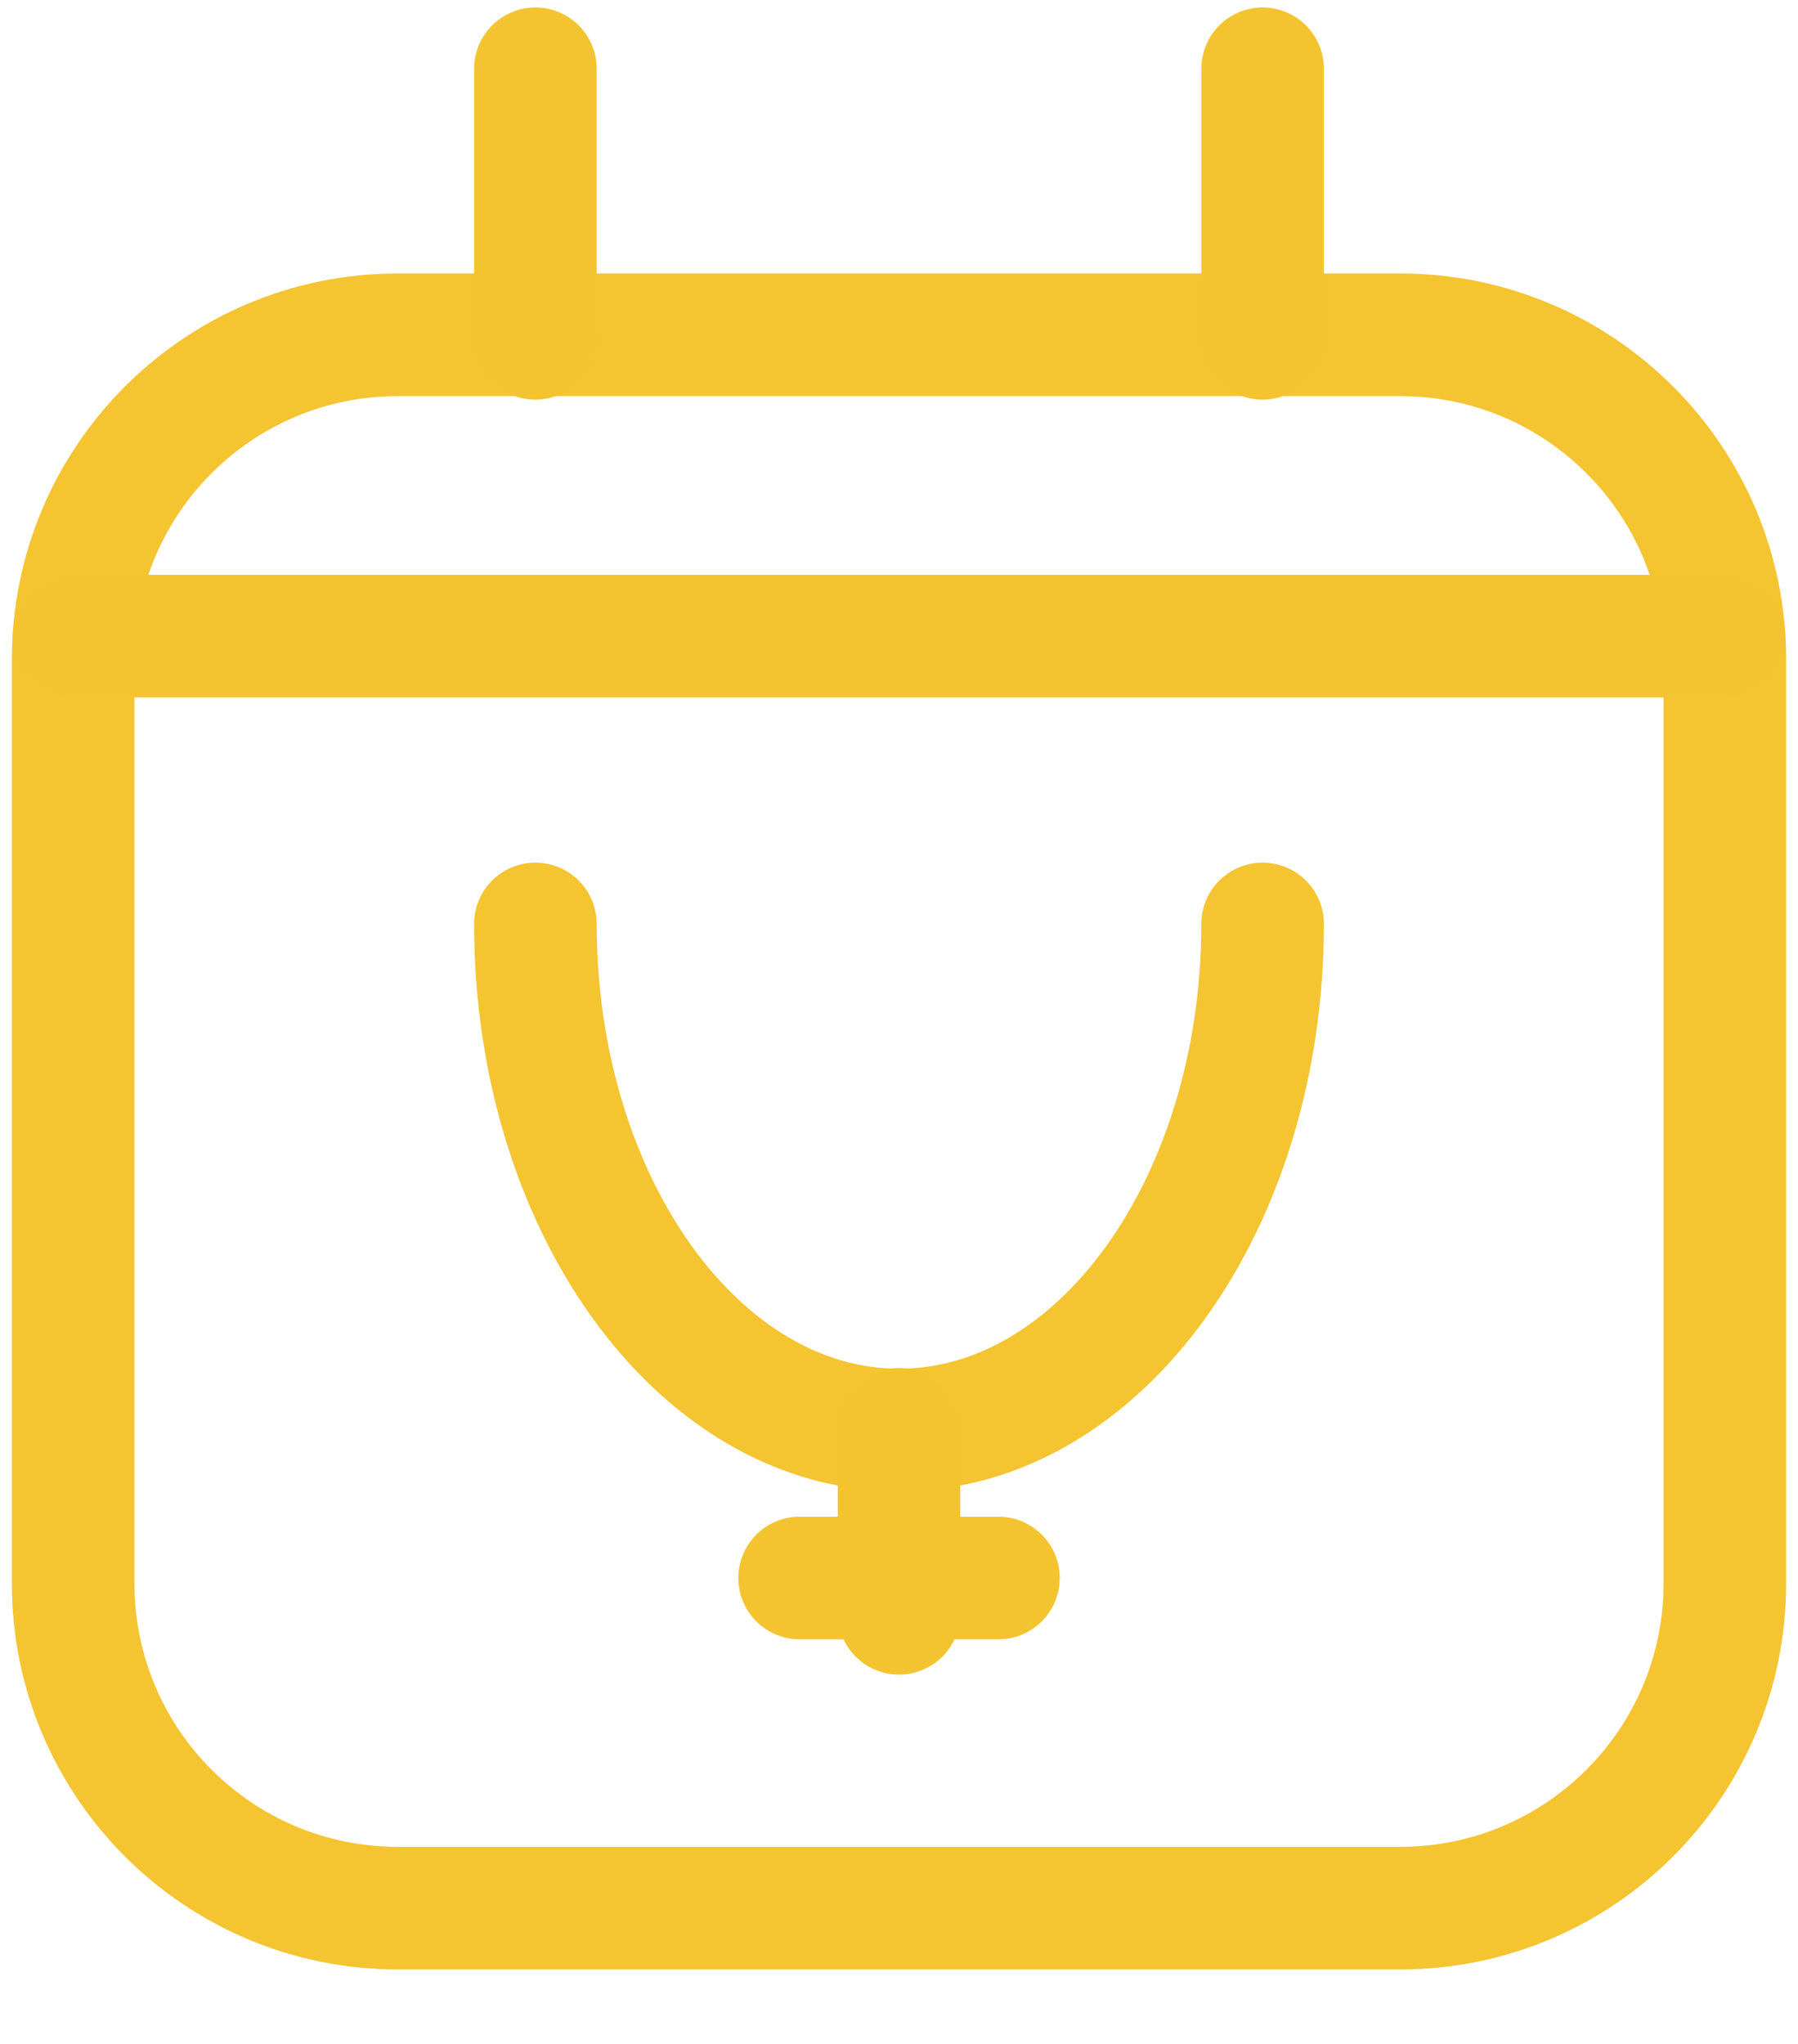
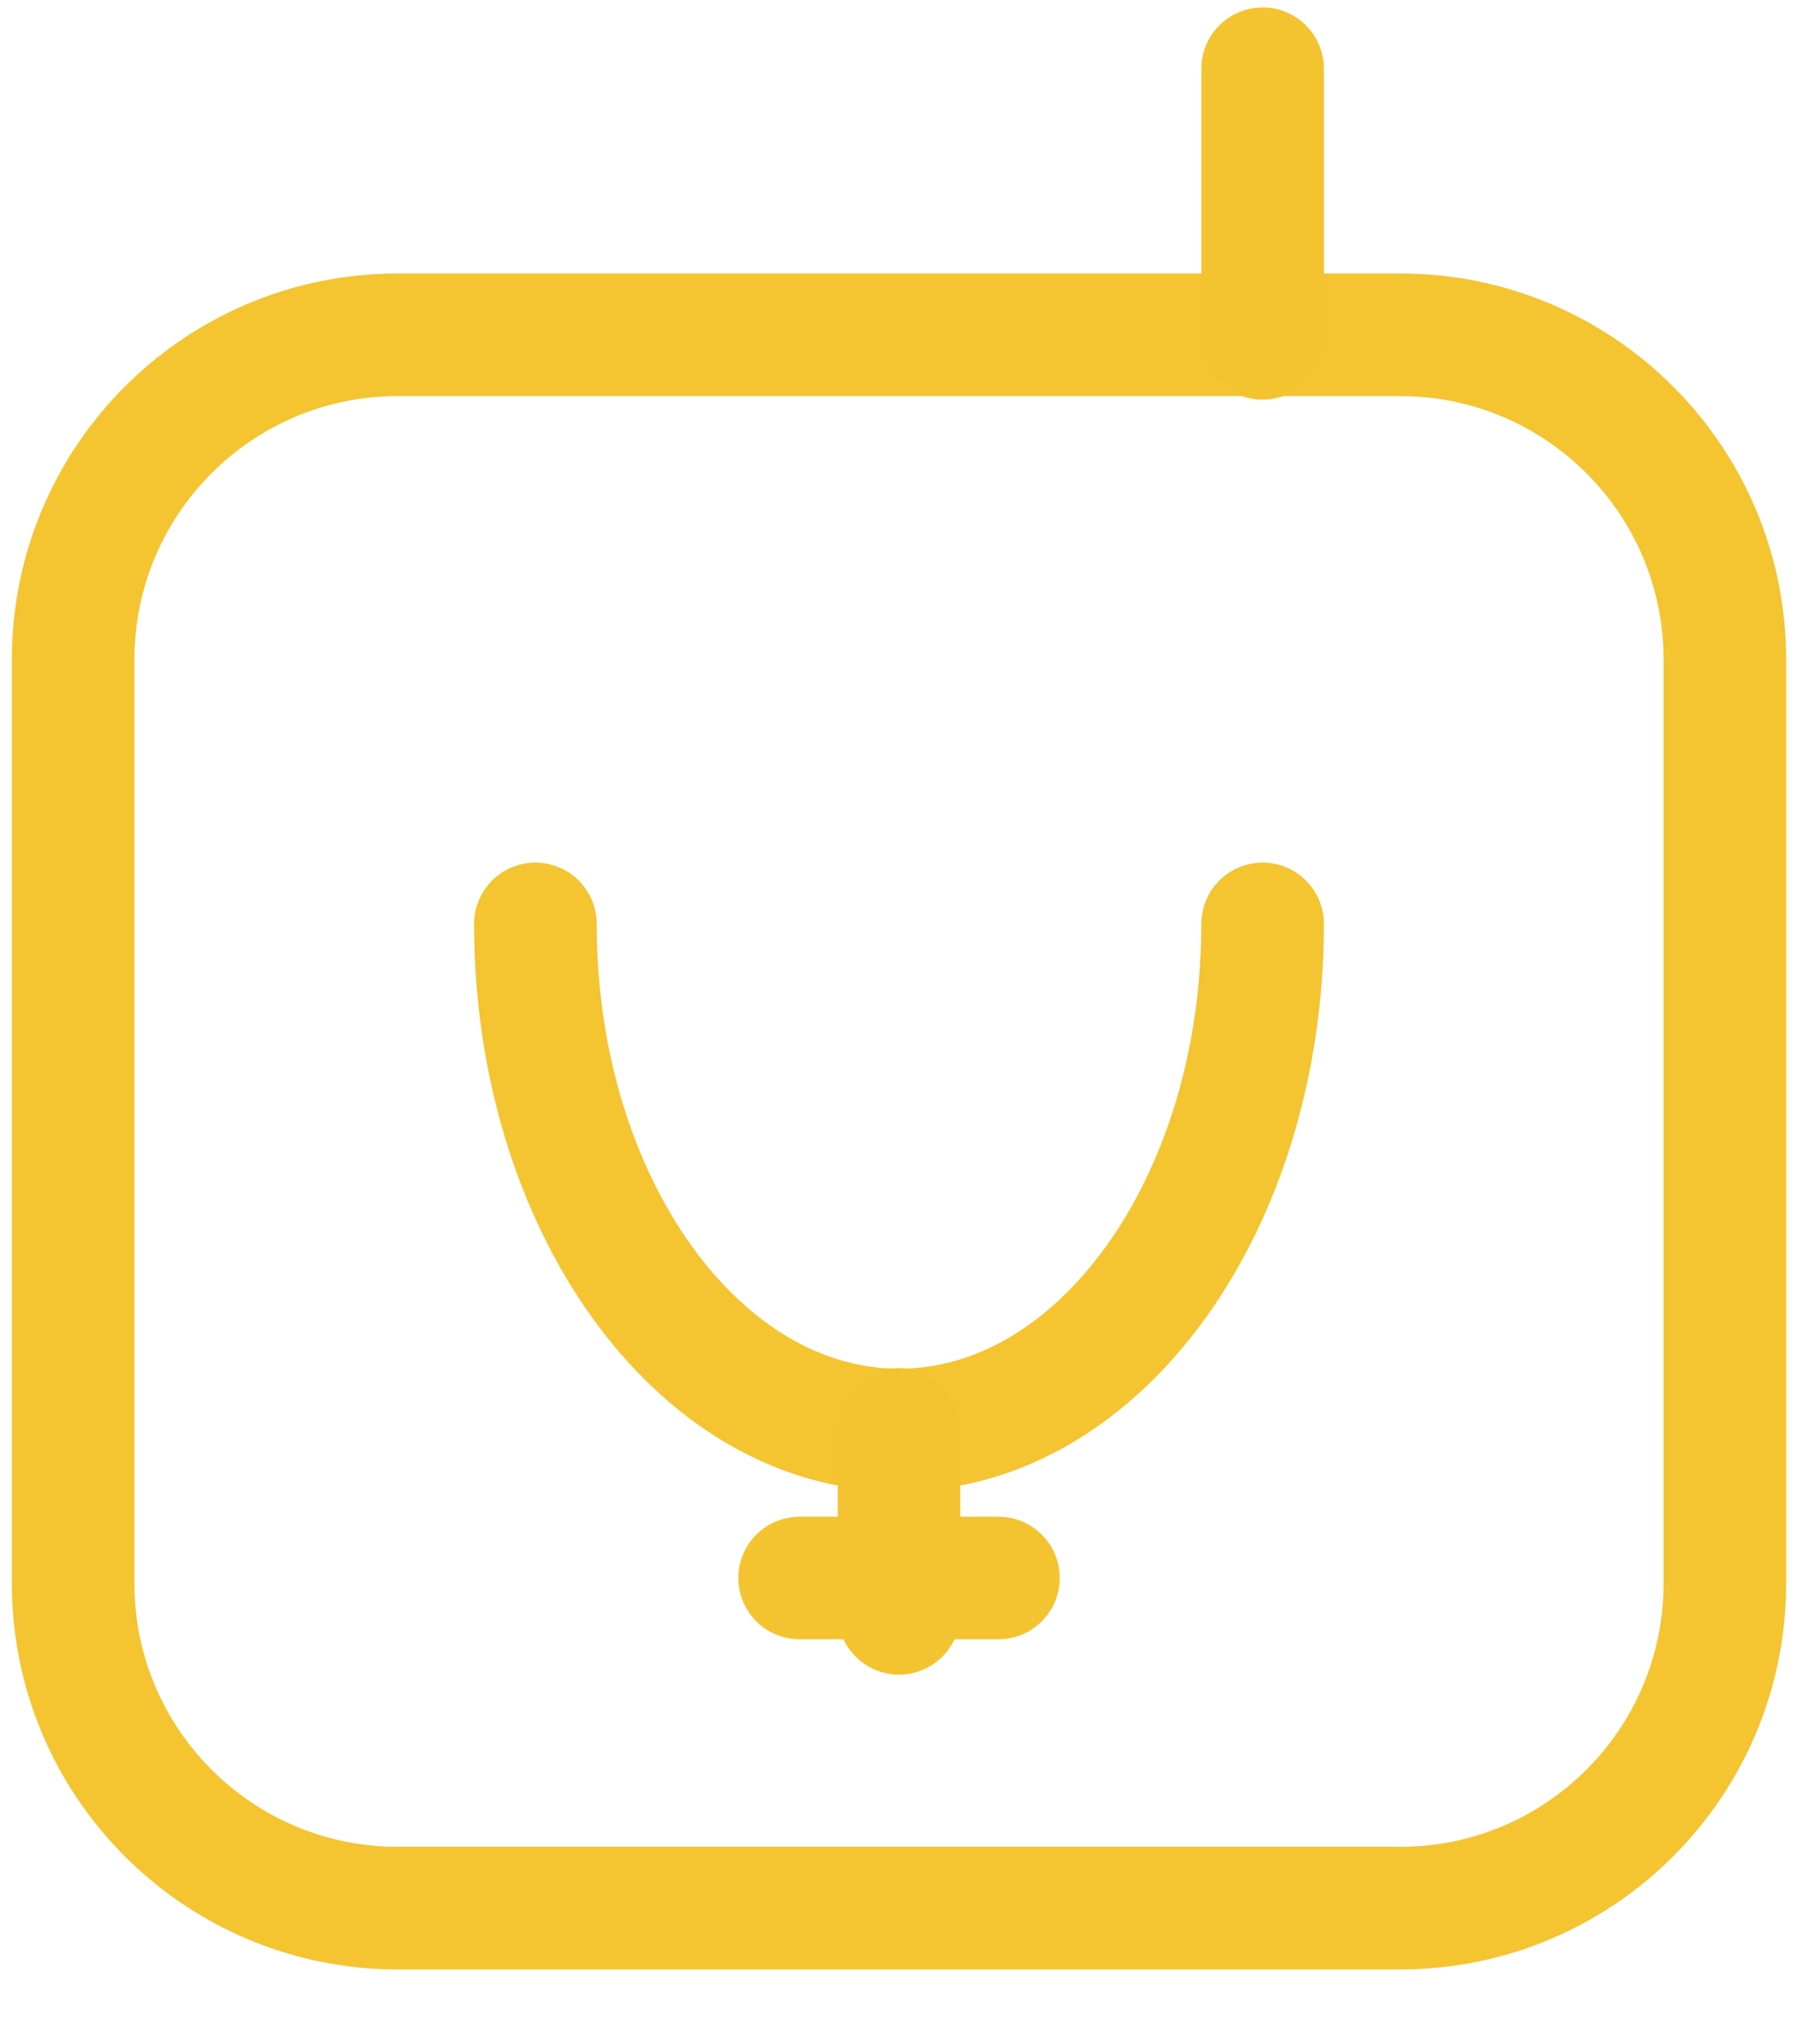
<svg xmlns="http://www.w3.org/2000/svg" fill="none" viewBox="0 0 22 25" height="25" width="22">
  <path stroke-linejoin="round" stroke-linecap="round" stroke-width="1.5" stroke="#F4C430" d="M17.133 4.095H4.867C2.673 4.095 0.895 5.873 0.895 8.067V19.367C0.895 21.561 2.673 23.339 4.867 23.339H17.133C19.327 23.339 21.105 21.561 21.105 19.367V8.067C21.105 5.873 19.327 4.095 17.133 4.095Z" opacity="0.99" />
  <path fill="#F4C430" d="M0.905 7.781H21.095H0.905Z" />
-   <path stroke-linejoin="round" stroke-linecap="round" stroke-width="1.5" stroke="#F4C430" d="M0.905 7.781H21.095" />
  <path fill="#F4C430" d="M6.551 4.138V0.841V4.138Z" />
-   <path stroke-linejoin="round" stroke-linecap="round" stroke-width="1.5" stroke="#F4C430" d="M6.551 4.138V0.841" />
  <path fill="#F4C430" d="M15.449 4.138V0.841V4.138Z" />
  <path stroke-linejoin="round" stroke-linecap="round" stroke-width="1.5" stroke="#F4C430" d="M15.449 4.138V0.841" />
  <path stroke-linejoin="round" stroke-linecap="round" stroke-width="1.5" stroke="#F4C430" d="M15.449 11.301C15.449 14.719 13.457 17.491 11 17.491C8.543 17.491 6.551 14.719 6.551 11.301" opacity="0.99" />
  <path fill="#F4C430" d="M11 19.733V17.483V19.733Z" />
  <path stroke-linejoin="round" stroke-linecap="round" stroke-width="1.5" stroke="#F4C430" d="M11 19.733V17.483" />
  <path fill="#F4C430" d="M9.784 19.301H12.217H9.784Z" />
  <path stroke-linejoin="round" stroke-linecap="round" stroke-width="1.5" stroke="#F4C430" d="M9.784 19.301H12.217" />
</svg>